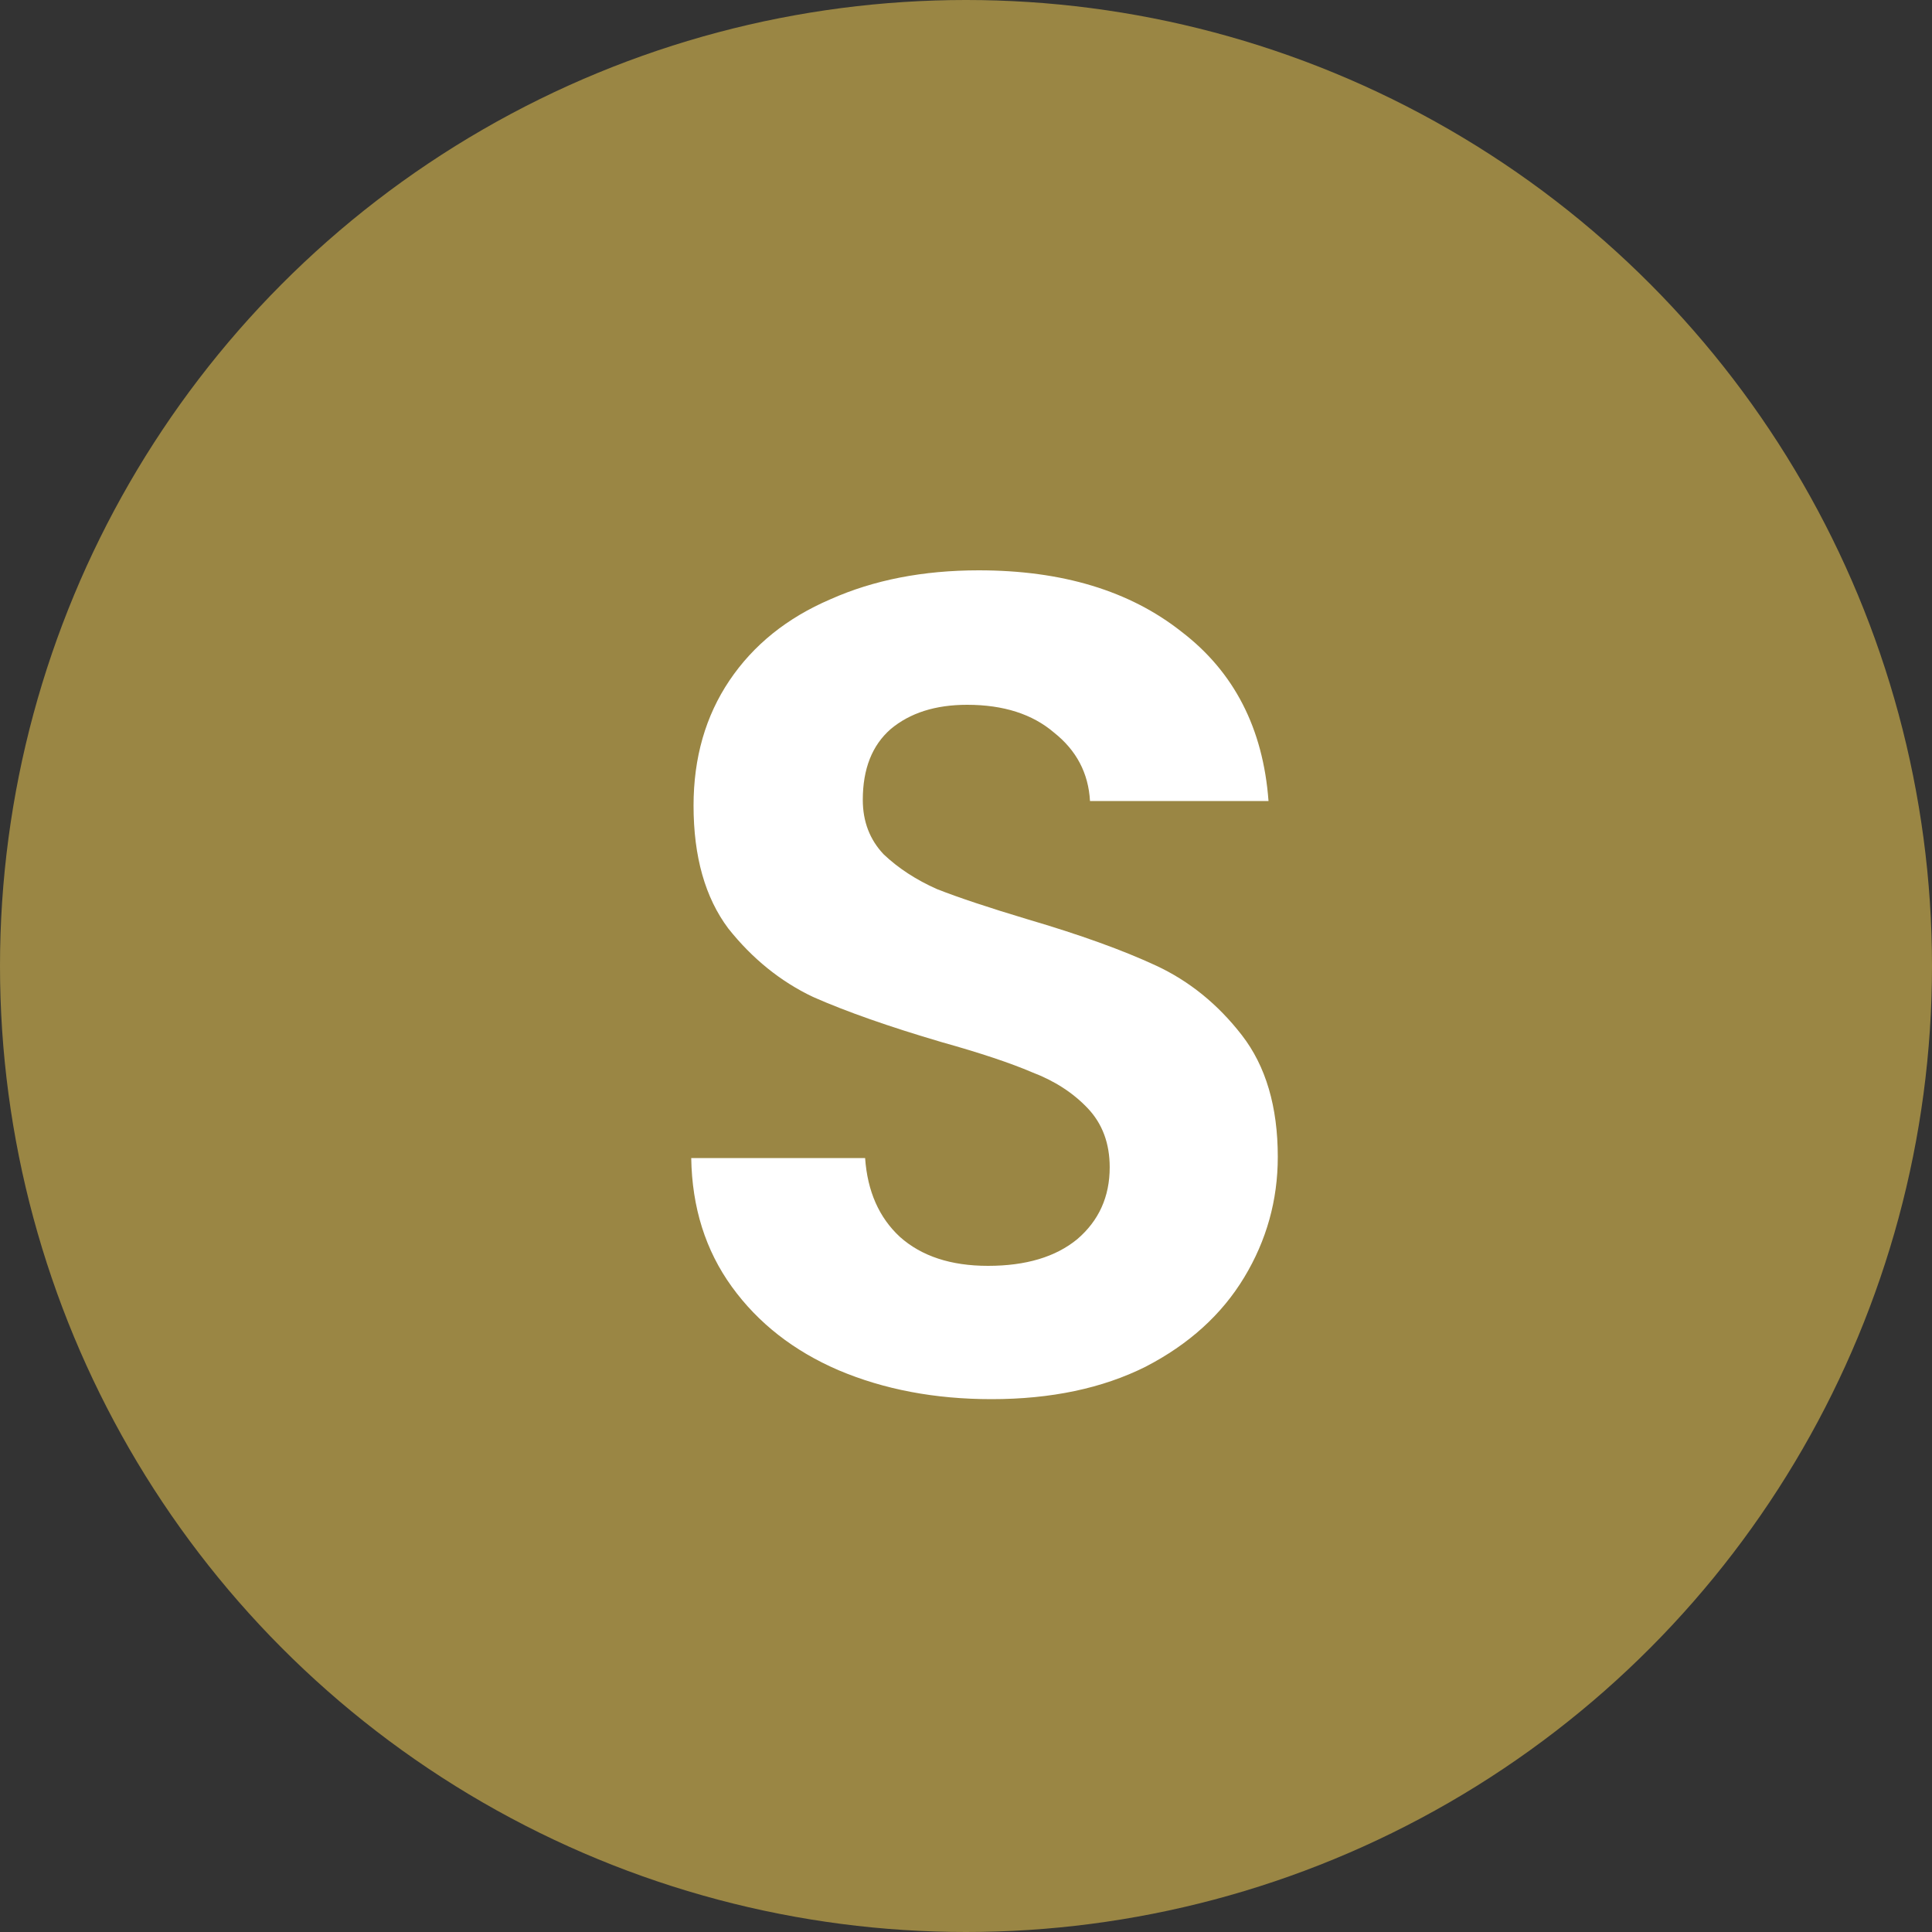
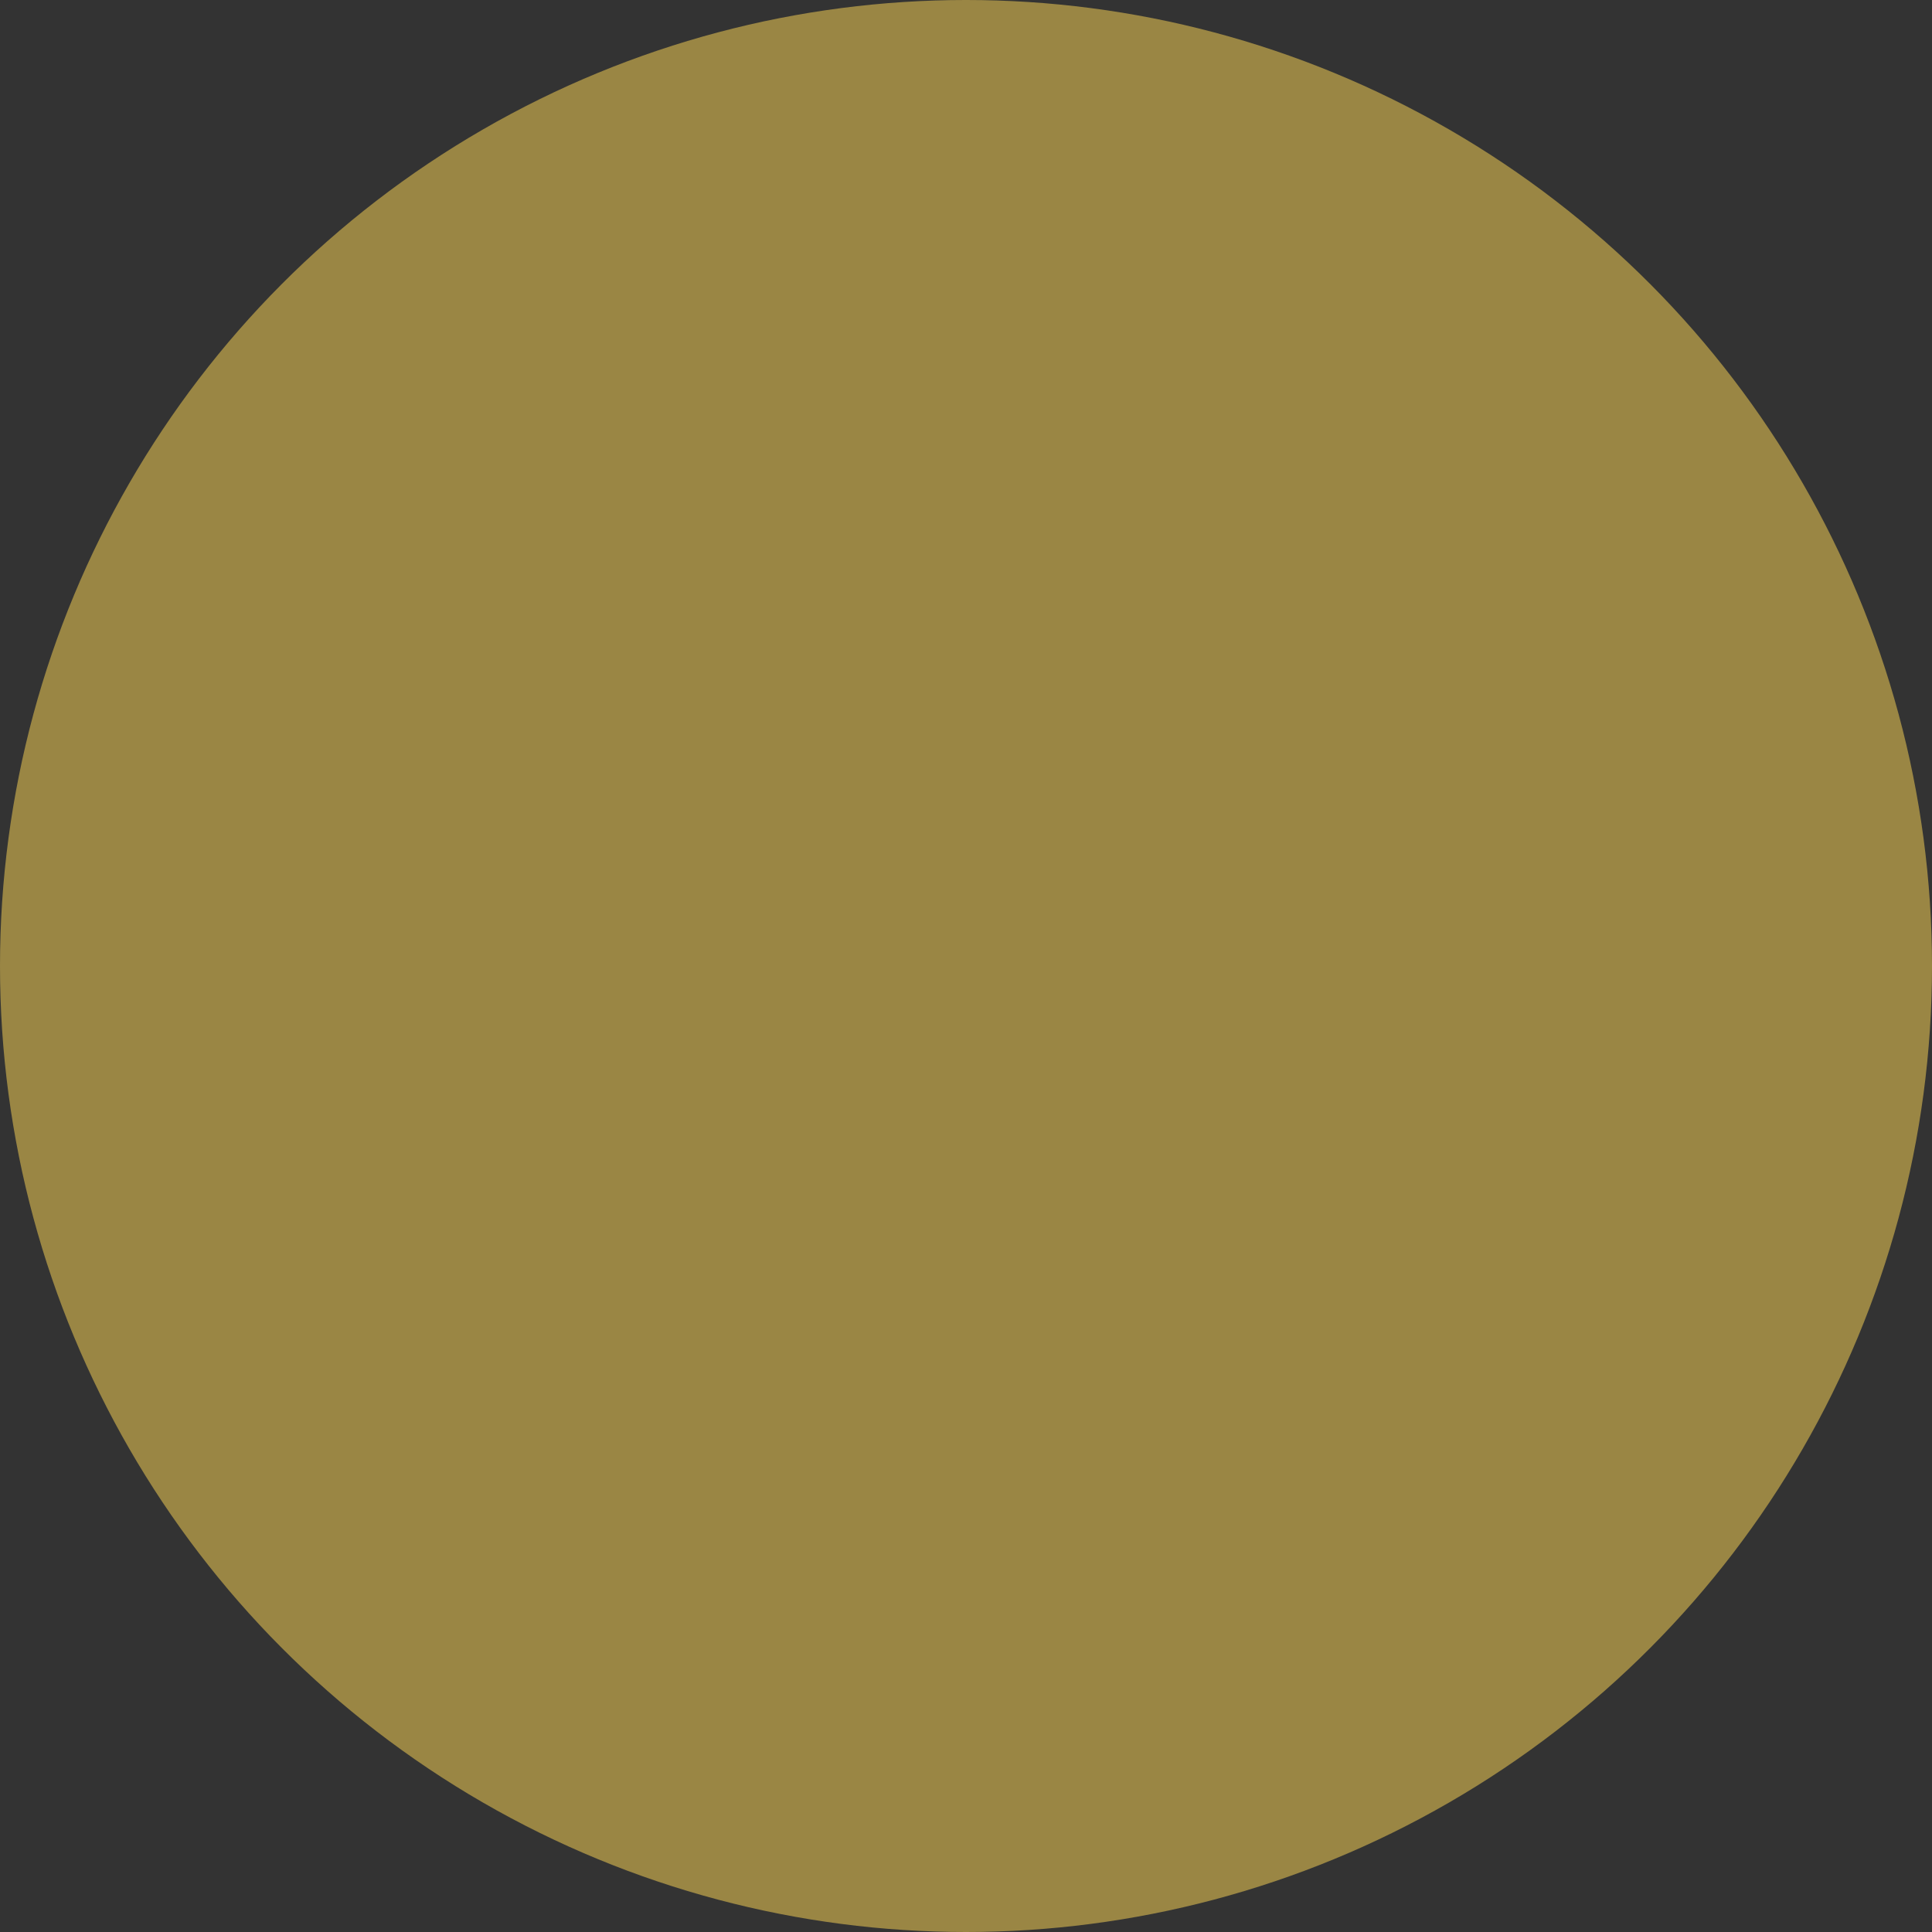
<svg xmlns="http://www.w3.org/2000/svg" width="50" height="50" viewBox="0 0 50 50" fill="none">
  <rect x="0" y="0" width="50" height="50" fill="#333333" stroke="none" />
  <circle cx="25" cy="25" r="25" fill="#9A8644" />
-   <path d="M25.659 36.21C24.199 36.21 22.879 35.96 21.699 35.46C20.539 34.96 19.619 34.24 18.939 33.3C18.259 32.36 17.909 31.25 17.889 29.97H22.389C22.449 30.83 22.749 31.51 23.289 32.01C23.849 32.51 24.609 32.76 25.569 32.76C26.549 32.76 27.319 32.53 27.879 32.07C28.439 31.59 28.719 30.97 28.719 30.21C28.719 29.59 28.529 29.08 28.149 28.68C27.769 28.28 27.289 27.97 26.709 27.75C26.149 27.51 25.369 27.25 24.369 26.97C23.009 26.57 21.899 26.18 21.039 25.8C20.199 25.4 19.469 24.81 18.849 24.03C18.249 23.23 17.949 22.17 17.949 20.85C17.949 19.61 18.259 18.53 18.879 17.61C19.499 16.69 20.369 15.99 21.489 15.51C22.609 15.01 23.889 14.76 25.329 14.76C27.489 14.76 29.239 15.29 30.579 16.35C31.939 17.39 32.689 18.85 32.829 20.73H28.209C28.169 20.01 27.859 19.42 27.279 18.96C26.719 18.48 25.969 18.24 25.029 18.24C24.209 18.24 23.549 18.45 23.049 18.87C22.569 19.29 22.329 19.9 22.329 20.7C22.329 21.26 22.509 21.73 22.869 22.11C23.249 22.47 23.709 22.77 24.249 23.01C24.809 23.23 25.589 23.49 26.589 23.79C27.949 24.19 29.059 24.59 29.919 24.99C30.779 25.39 31.519 25.99 32.139 26.79C32.759 27.59 33.069 28.64 33.069 29.94C33.069 31.06 32.779 32.1 32.199 33.06C31.619 34.02 30.769 34.79 29.649 35.37C28.529 35.93 27.199 36.21 25.659 36.21Z" fill="white" />
</svg>